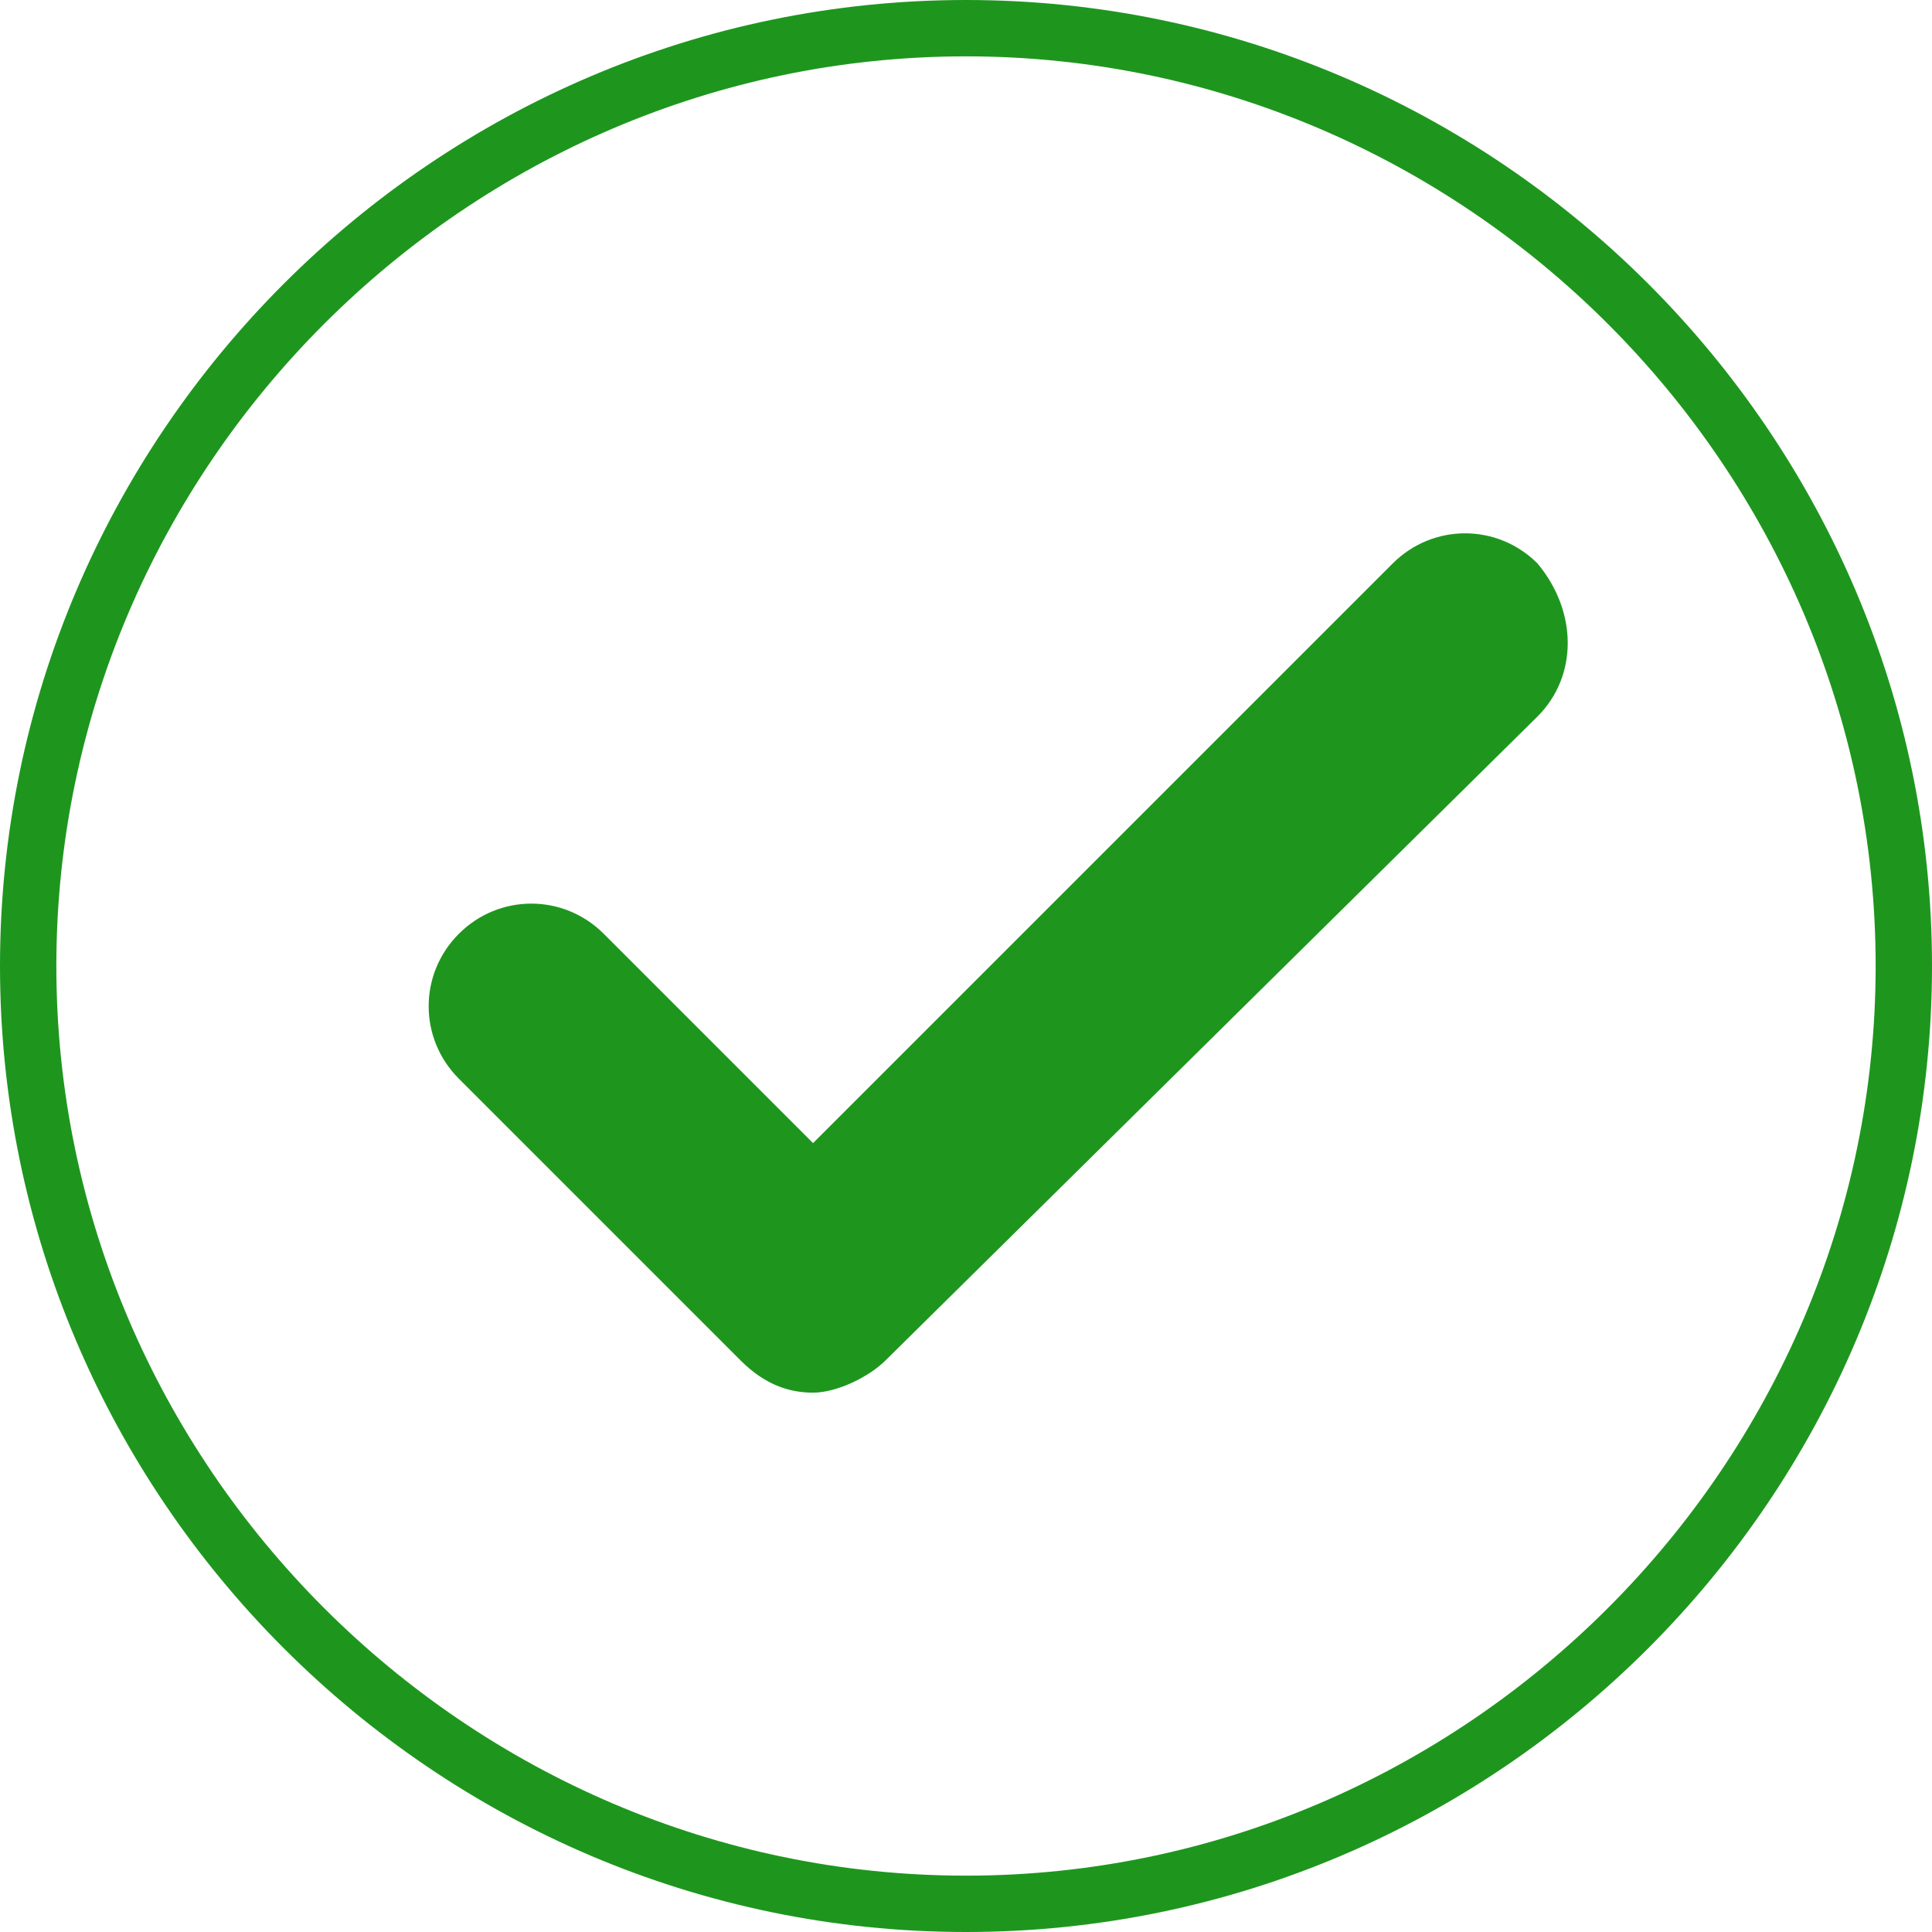
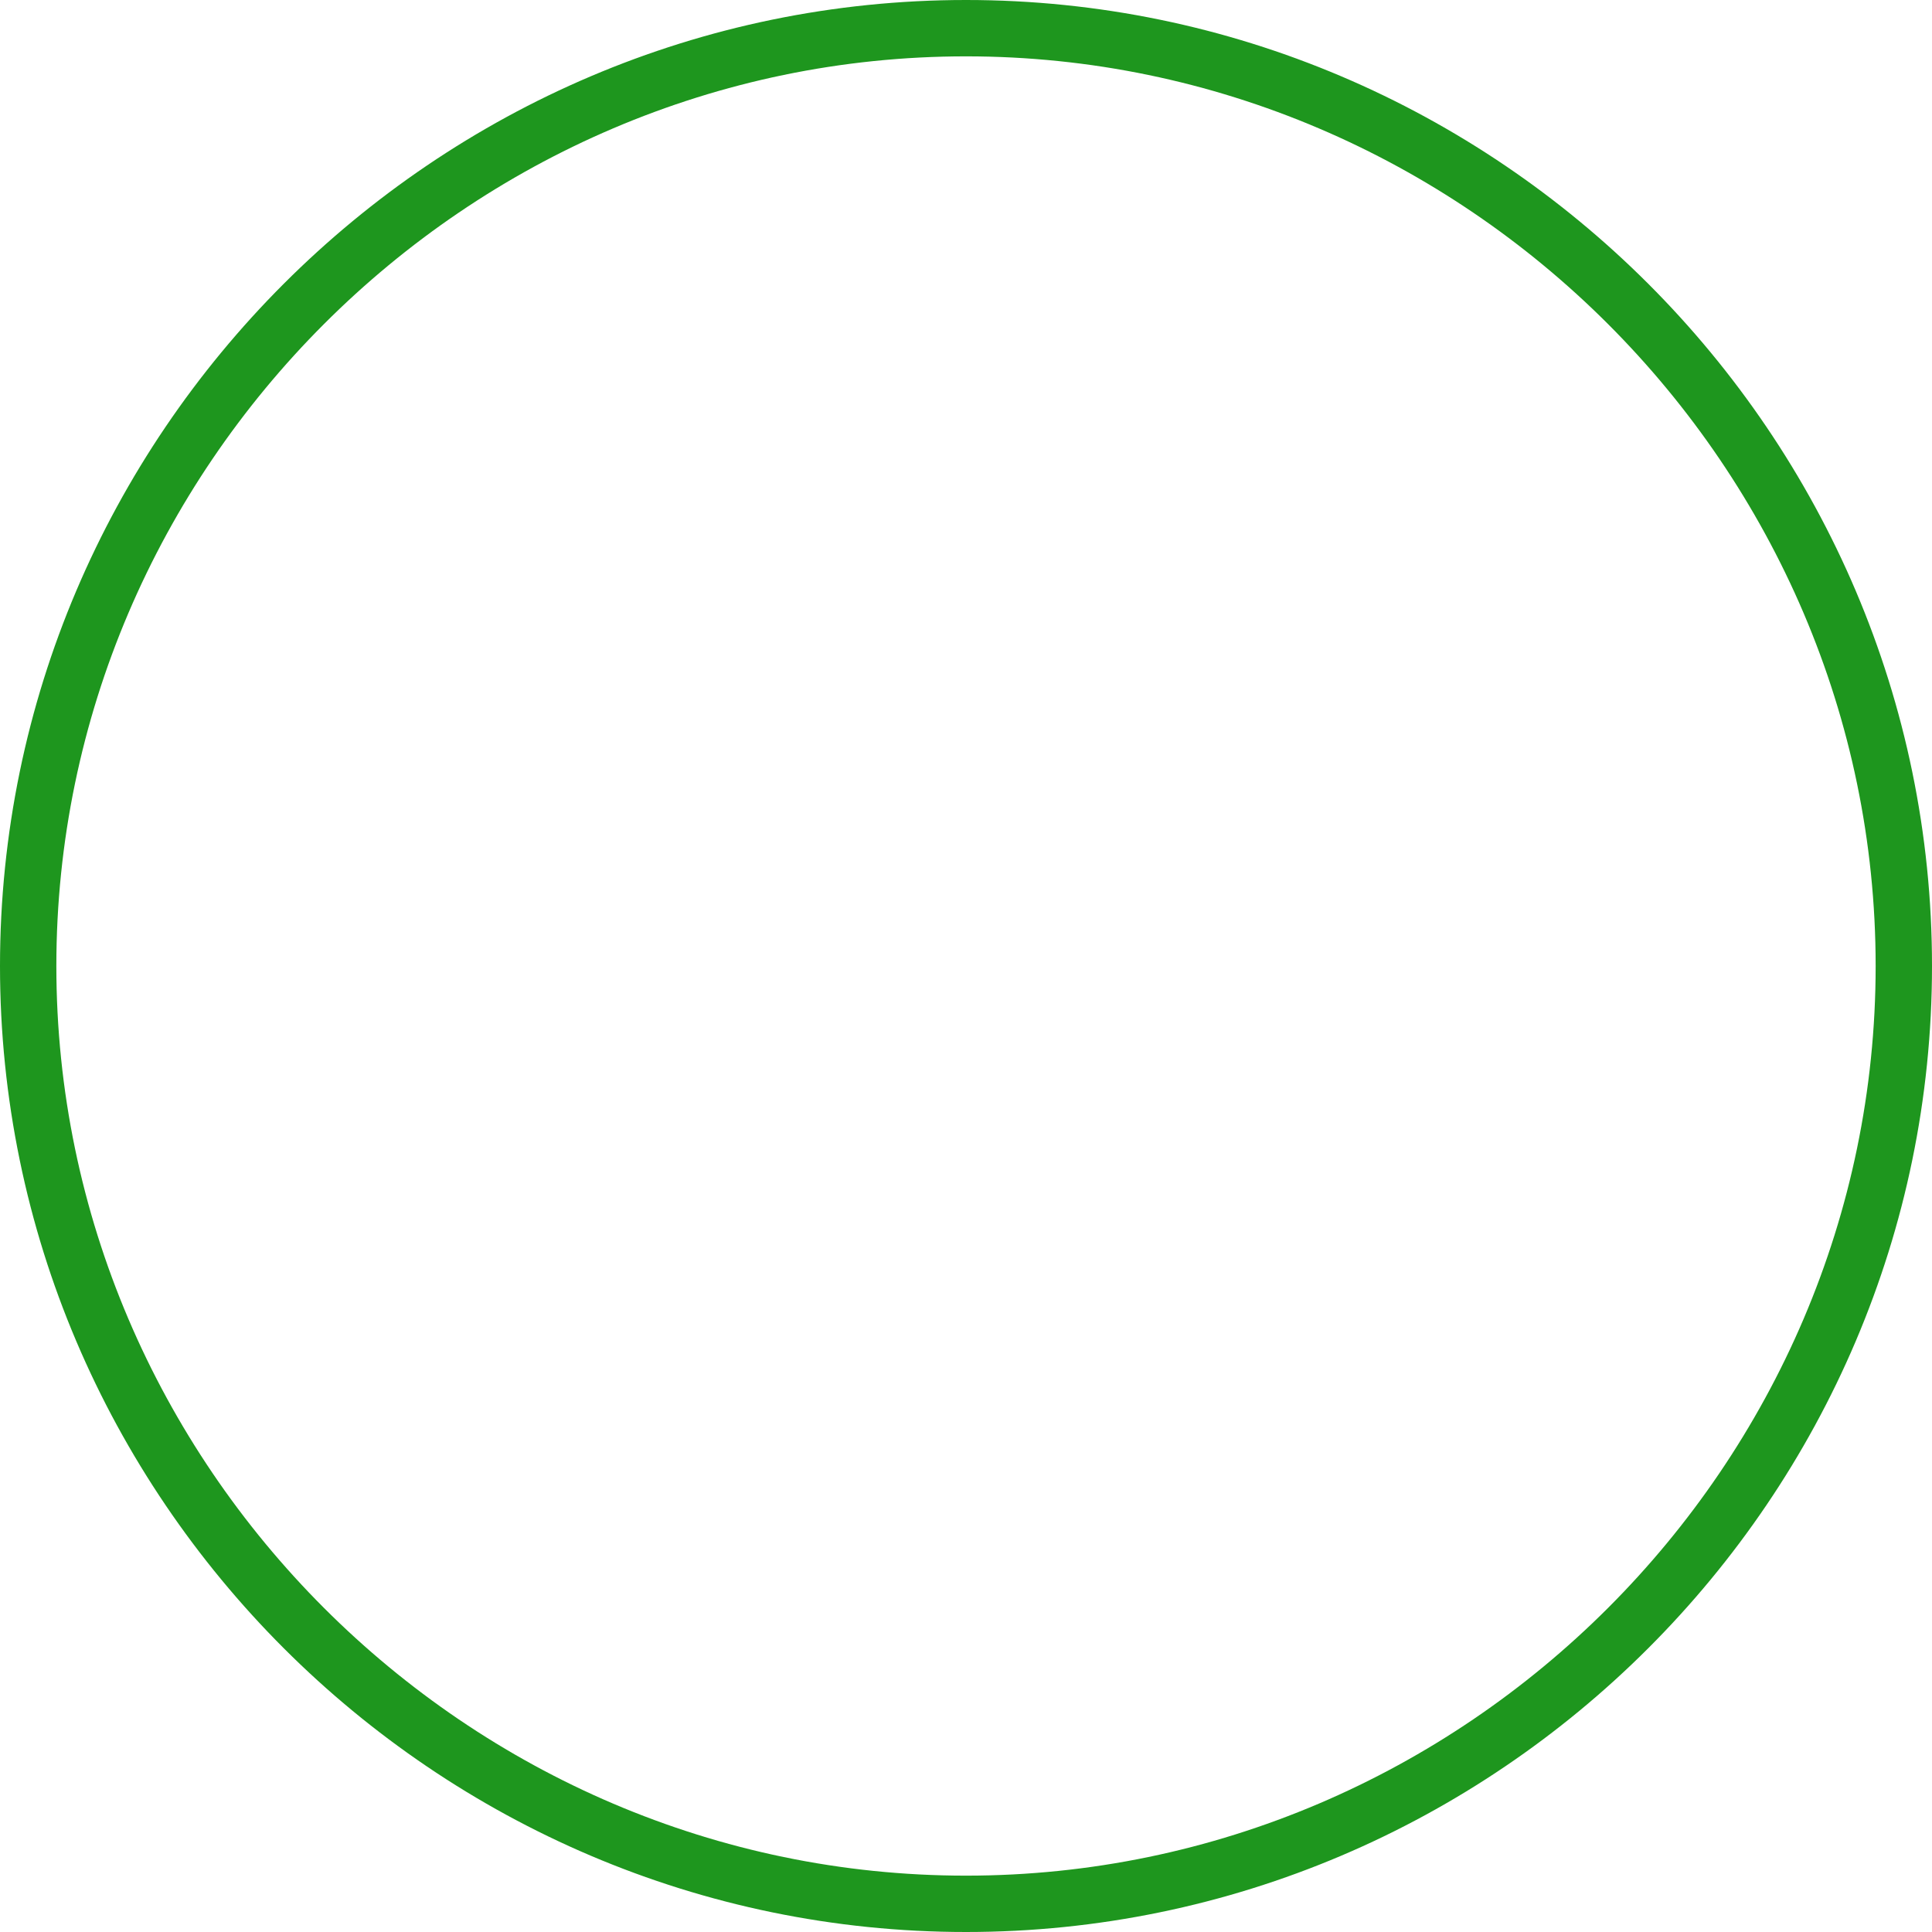
<svg xmlns="http://www.w3.org/2000/svg" version="1.1" id="Ebene_1" x="0px" y="0px" viewBox="0 0 24 24" style="enable-background:new 0 0 24 24;" xml:space="preserve">
  <style type="text/css">
	.st0{fill:#1E961E;}
</style>
  <g>
    <path class="st0" d="M12,24C5.4,24,0,18.6,0,12S5.4,0,12,0s12,5.4,12,12S18.6,24,12,24z M12,0.7C5.8,0.7,0.7,5.8,0.7,12   S5.8,23.3,12,23.3S23.3,18.2,23.3,12S18.2,0.7,12,0.7z" />
  </g>
-   <path class="st0" d="M19.1,8.9L11,16.9c-0.2,0.2-0.6,0.4-0.9,0.4c-0.3,0-0.6-0.1-0.9-0.4l-3.5-3.5c-0.5-0.5-0.5-1.3,0-1.8  c0.5-0.5,1.3-0.5,1.8,0l2.6,2.6l7.2-7.2c0.5-0.5,1.3-0.5,1.8,0C19.6,7.6,19.6,8.4,19.1,8.9" />
</svg>